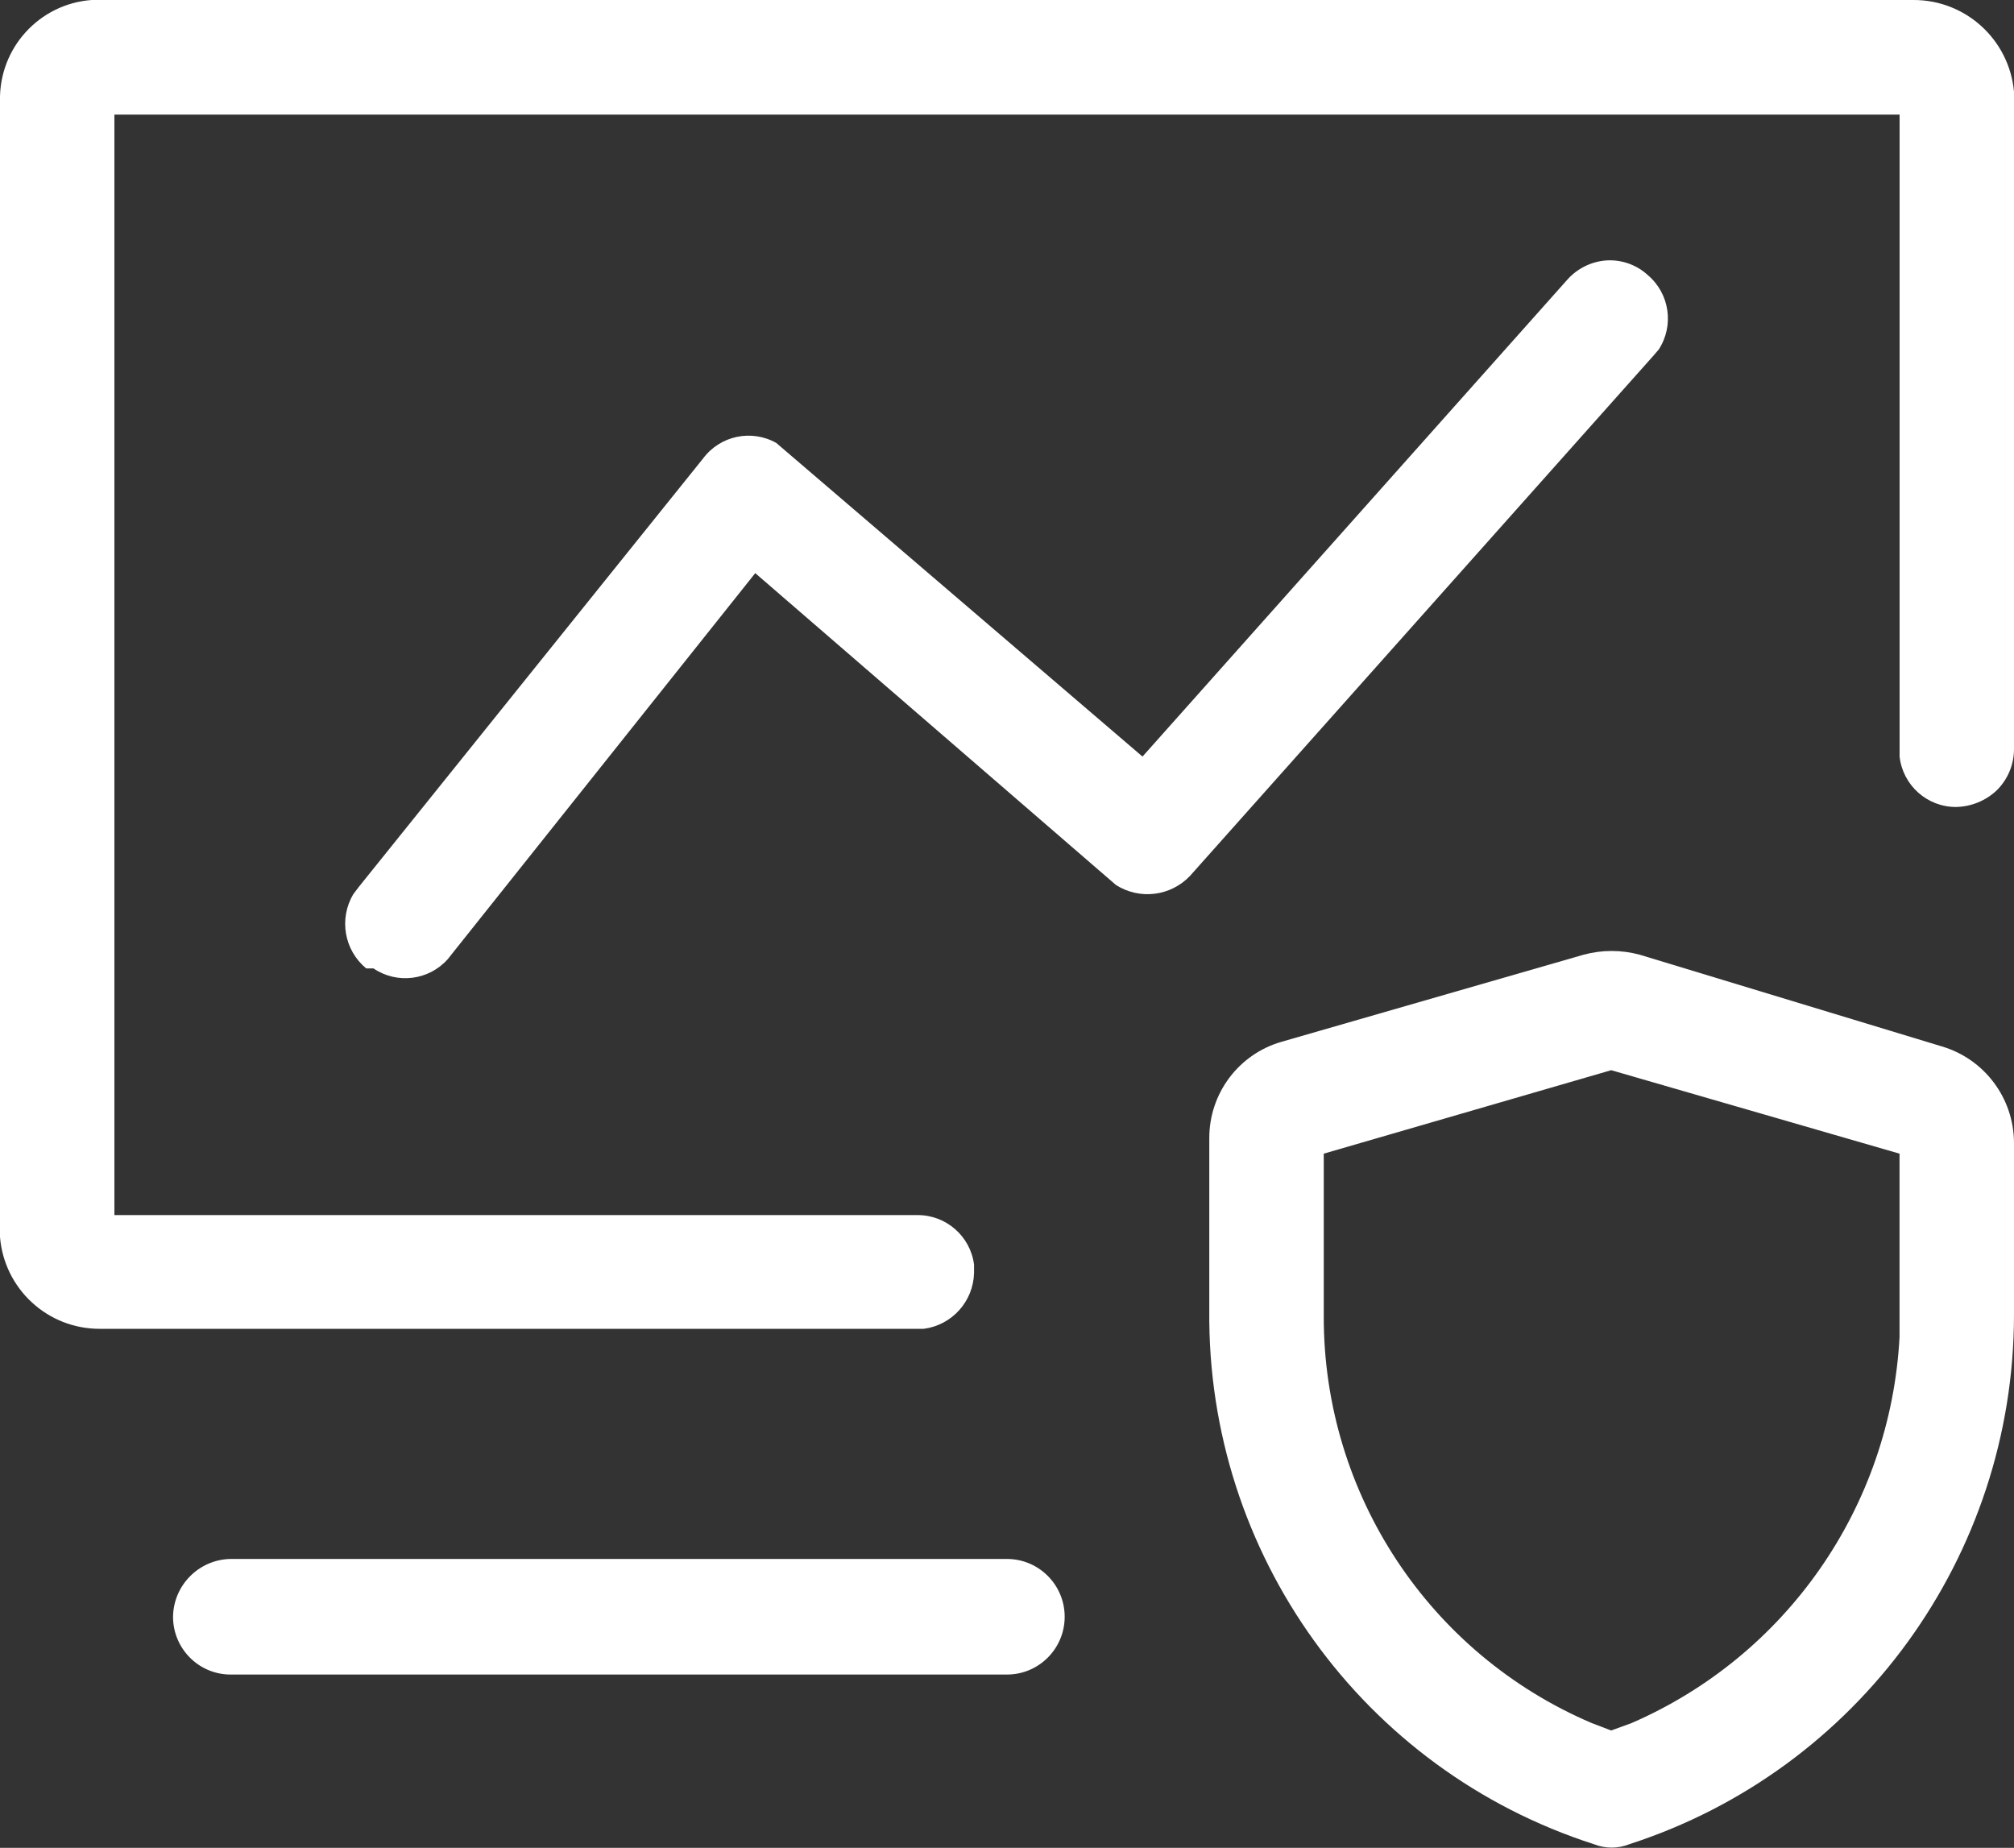
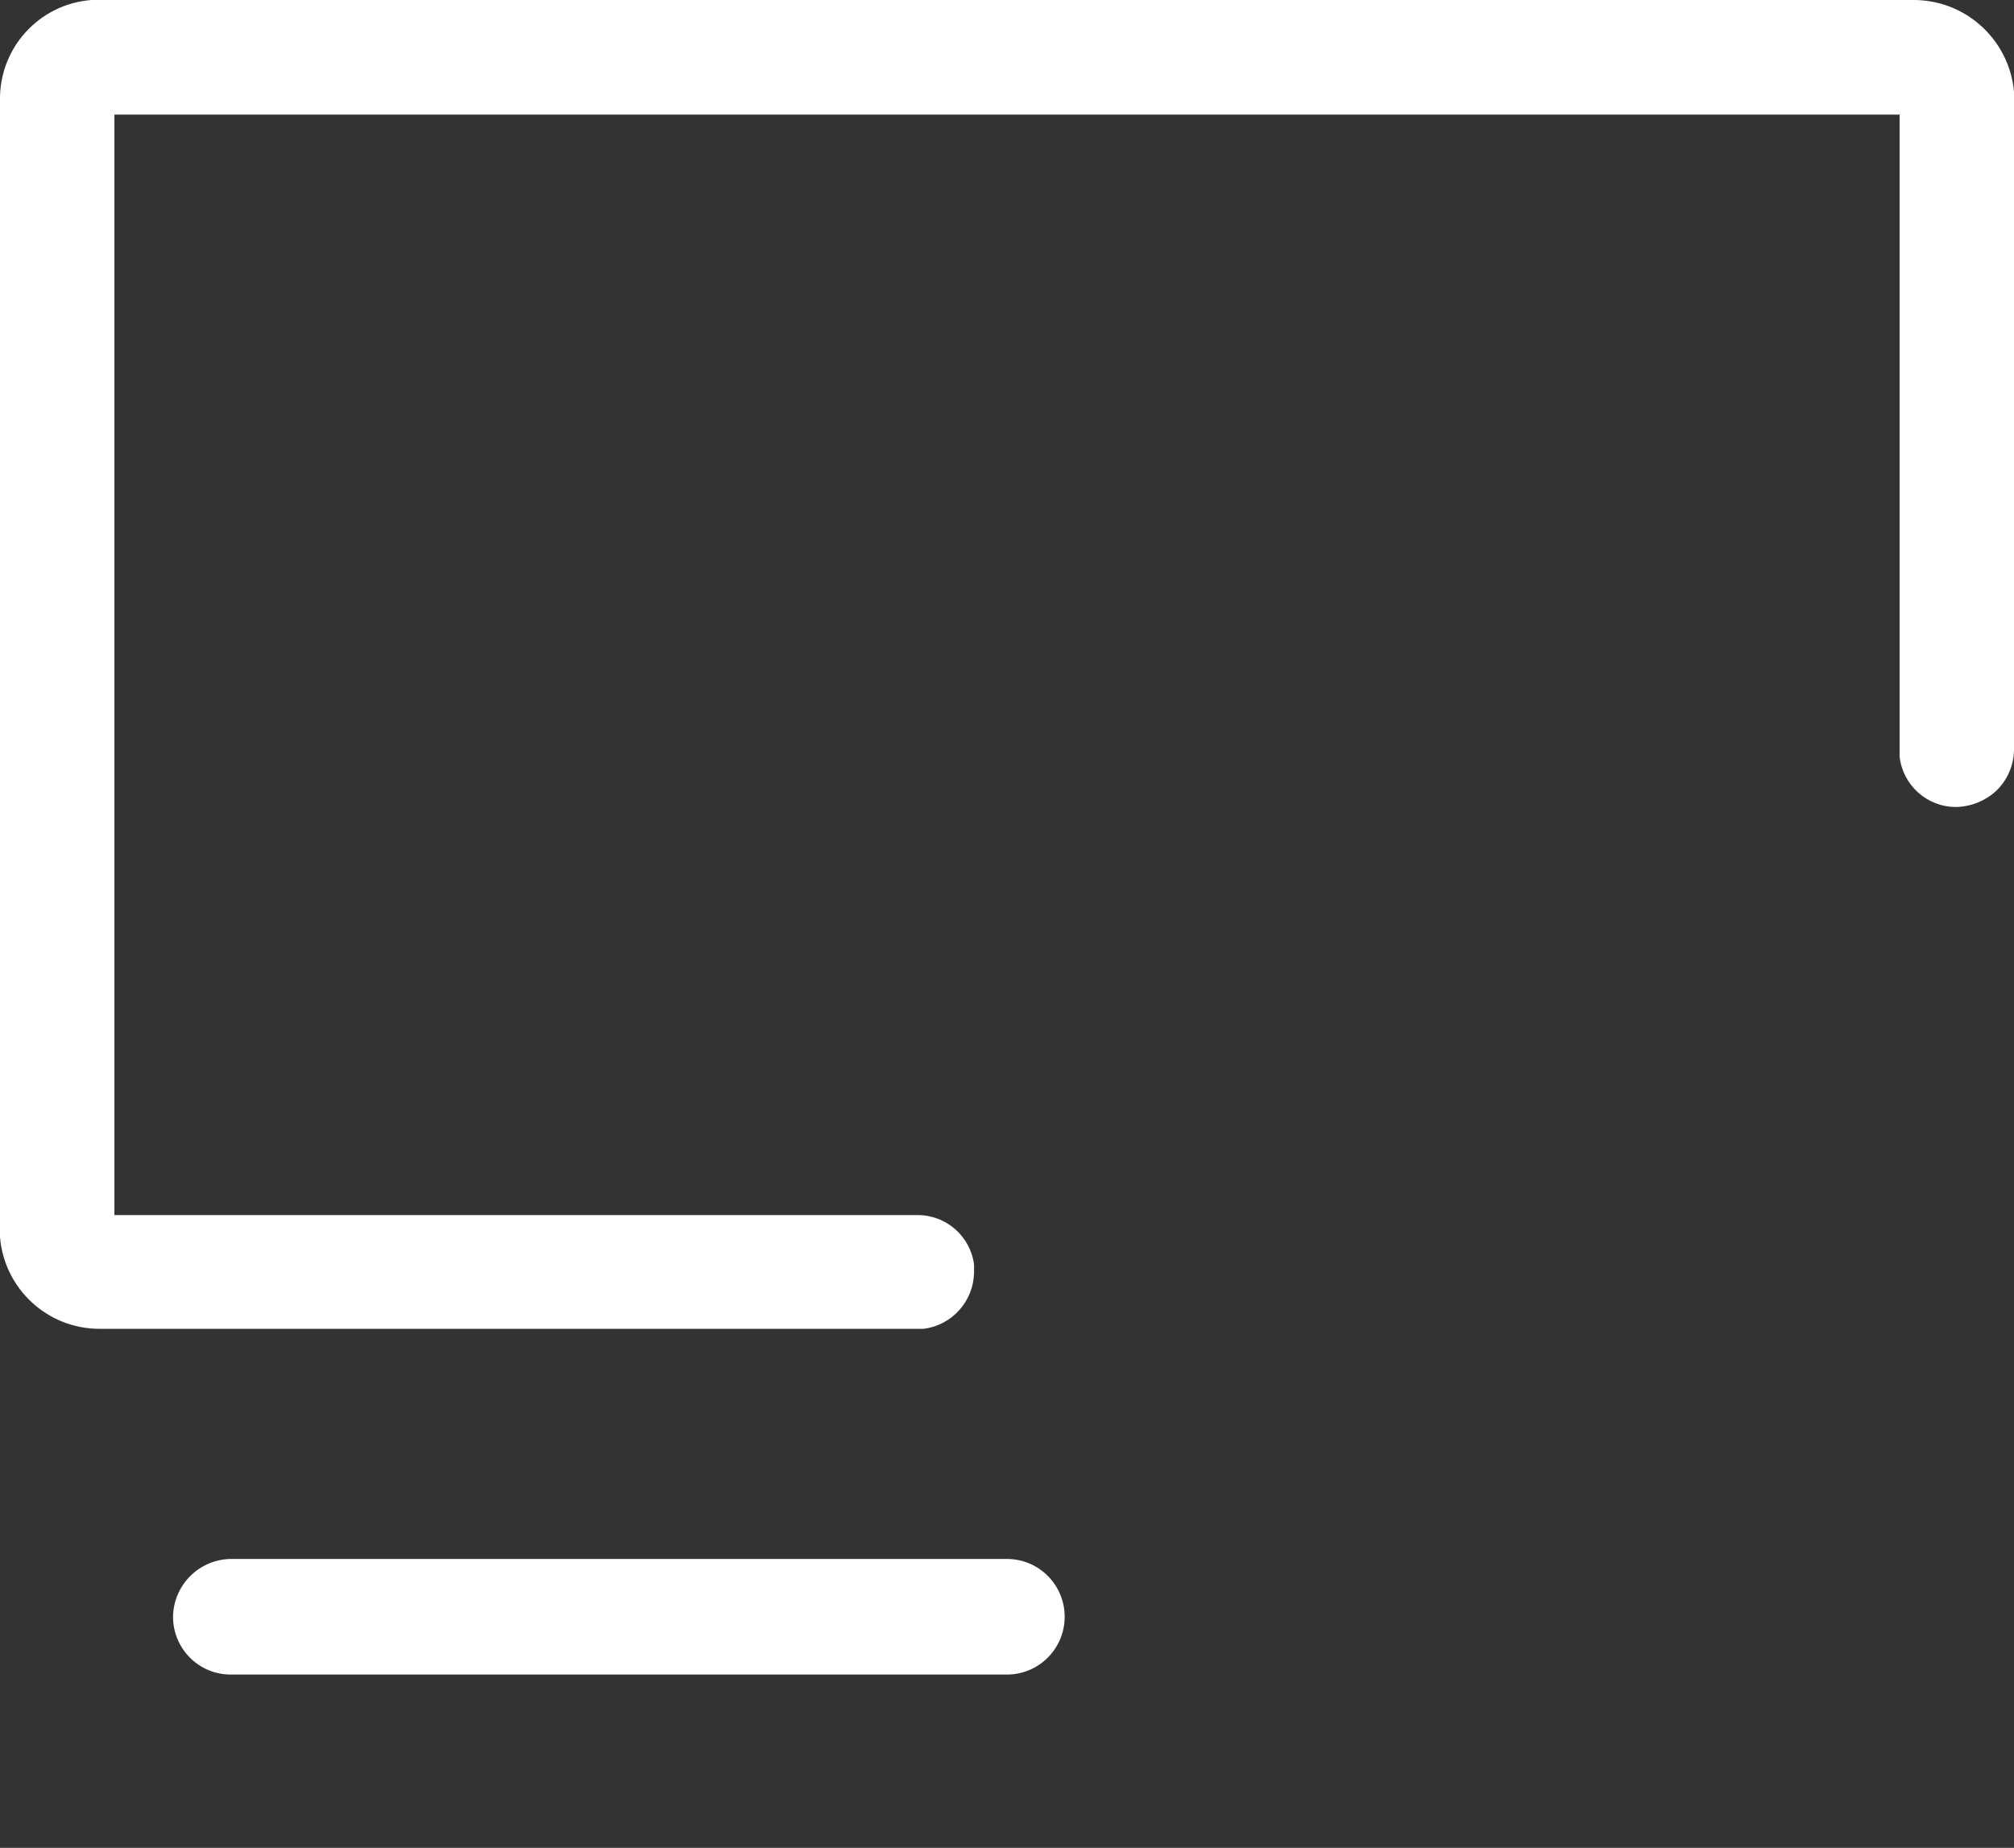
<svg xmlns="http://www.w3.org/2000/svg" fill="none" version="1.1" width="36" height="33.031" viewBox="0 0 36 33.031">
  <rect x="0" y="0" width="36" height="33.031" fill="#333333" stroke="none" />
  <defs>
    <clipPath id="master_svg0_264_00613">
      <rect x="0" y="0" width="36" height="33.031" rx="0" />
    </clipPath>
  </defs>
  <g clip-path="url(#master_svg0_264_00613)">
    <g>
      <g>
        <g>
-           <path d="M18,29.933C18.569,29.933,19.031,29.47,19.031,28.9C19.031,28.33,18.569,27.867,18,27.867L4.107,27.867C3.548,27.885,3.101,28.34,3.093,28.9C3.093,29.464,3.544,29.924,4.107,29.933L18,29.933Z" fill="#FFFFFF" fill-opacity="1" />
+           <path d="M18,29.933C18.569,29.933,19.031,29.47,19.031,28.9C19.031,28.33,18.569,27.867,18,27.867L4.107,27.867C3.548,27.885,3.101,28.34,3.093,28.9C3.093,29.464,3.544,29.924,4.107,29.933L18,29.933" fill="#FFFFFF" fill-opacity="1" />
        </g>
        <g>
          <path d="M33.955,2.049L33.955,13.524C34.013,14.04,34.451,14.429,34.969,14.425C35.237,14.418,35.493,14.314,35.689,14.13C35.883,13.94,35.995,13.681,36,13.409L36,1.639C35.915,0.708,35.134,-0.004,34.2,0L1.636,0C0.699,0.07,-0.02,0.862,0,1.803L0,22.113C0.077,23.042,0.853,23.756,1.784,23.753L16.511,23.753C17.016,23.688,17.399,23.263,17.411,22.753L17.411,22.605C17.345,22.096,16.909,21.716,16.396,21.72L2.045,21.72L2.045,2.049L33.955,2.049Z" fill="#FFFFFF" fill-opacity="1" />
        </g>
        <g>
-           <path d="M8.002,17.147L13.5,10.245L19.947,15.819C20.371,16.09,20.928,16.021,21.273,15.655L29.553,6.36L29.651,6.246C29.928,5.816,29.844,5.248,29.455,4.918C29.255,4.734,28.989,4.639,28.718,4.655C28.448,4.673,28.195,4.797,28.015,5L20.422,13.524L13.876,7.918C13.432,7.668,12.872,7.787,12.567,8.196L6.415,15.852L6.316,15.983C6.054,16.421,6.152,16.986,6.546,17.311L6.676,17.311C7.097,17.596,7.663,17.526,8.002,17.147Z" fill="#FFFFFF" fill-opacity="1" />
-         </g>
+           </g>
        <g>
-           <path d="M28.489,32.965C28.694,33.047,28.922,33.047,29.127,32.965C33.222,31.637,35.996,27.818,36,23.507L36,20.425C35.996,19.628,35.47,18.928,34.707,18.704L29.307,17.065C28.98,16.977,28.636,16.977,28.309,17.065L22.909,18.622C22.142,18.842,21.615,19.544,21.616,20.343L21.616,23.425C21.573,27.77,24.359,31.637,28.489,32.965ZM23.662,20.622L28.8,19.13L33.954,20.622L33.954,23.9C33.793,26.926,31.936,29.599,29.16,30.802L28.8,30.933L28.456,30.802C25.548,29.564,23.66,26.705,23.662,23.54L23.662,20.622Z" fill="#FFFFFF" fill-opacity="1" />
-         </g>
+           </g>
      </g>
    </g>
  </g>
</svg>